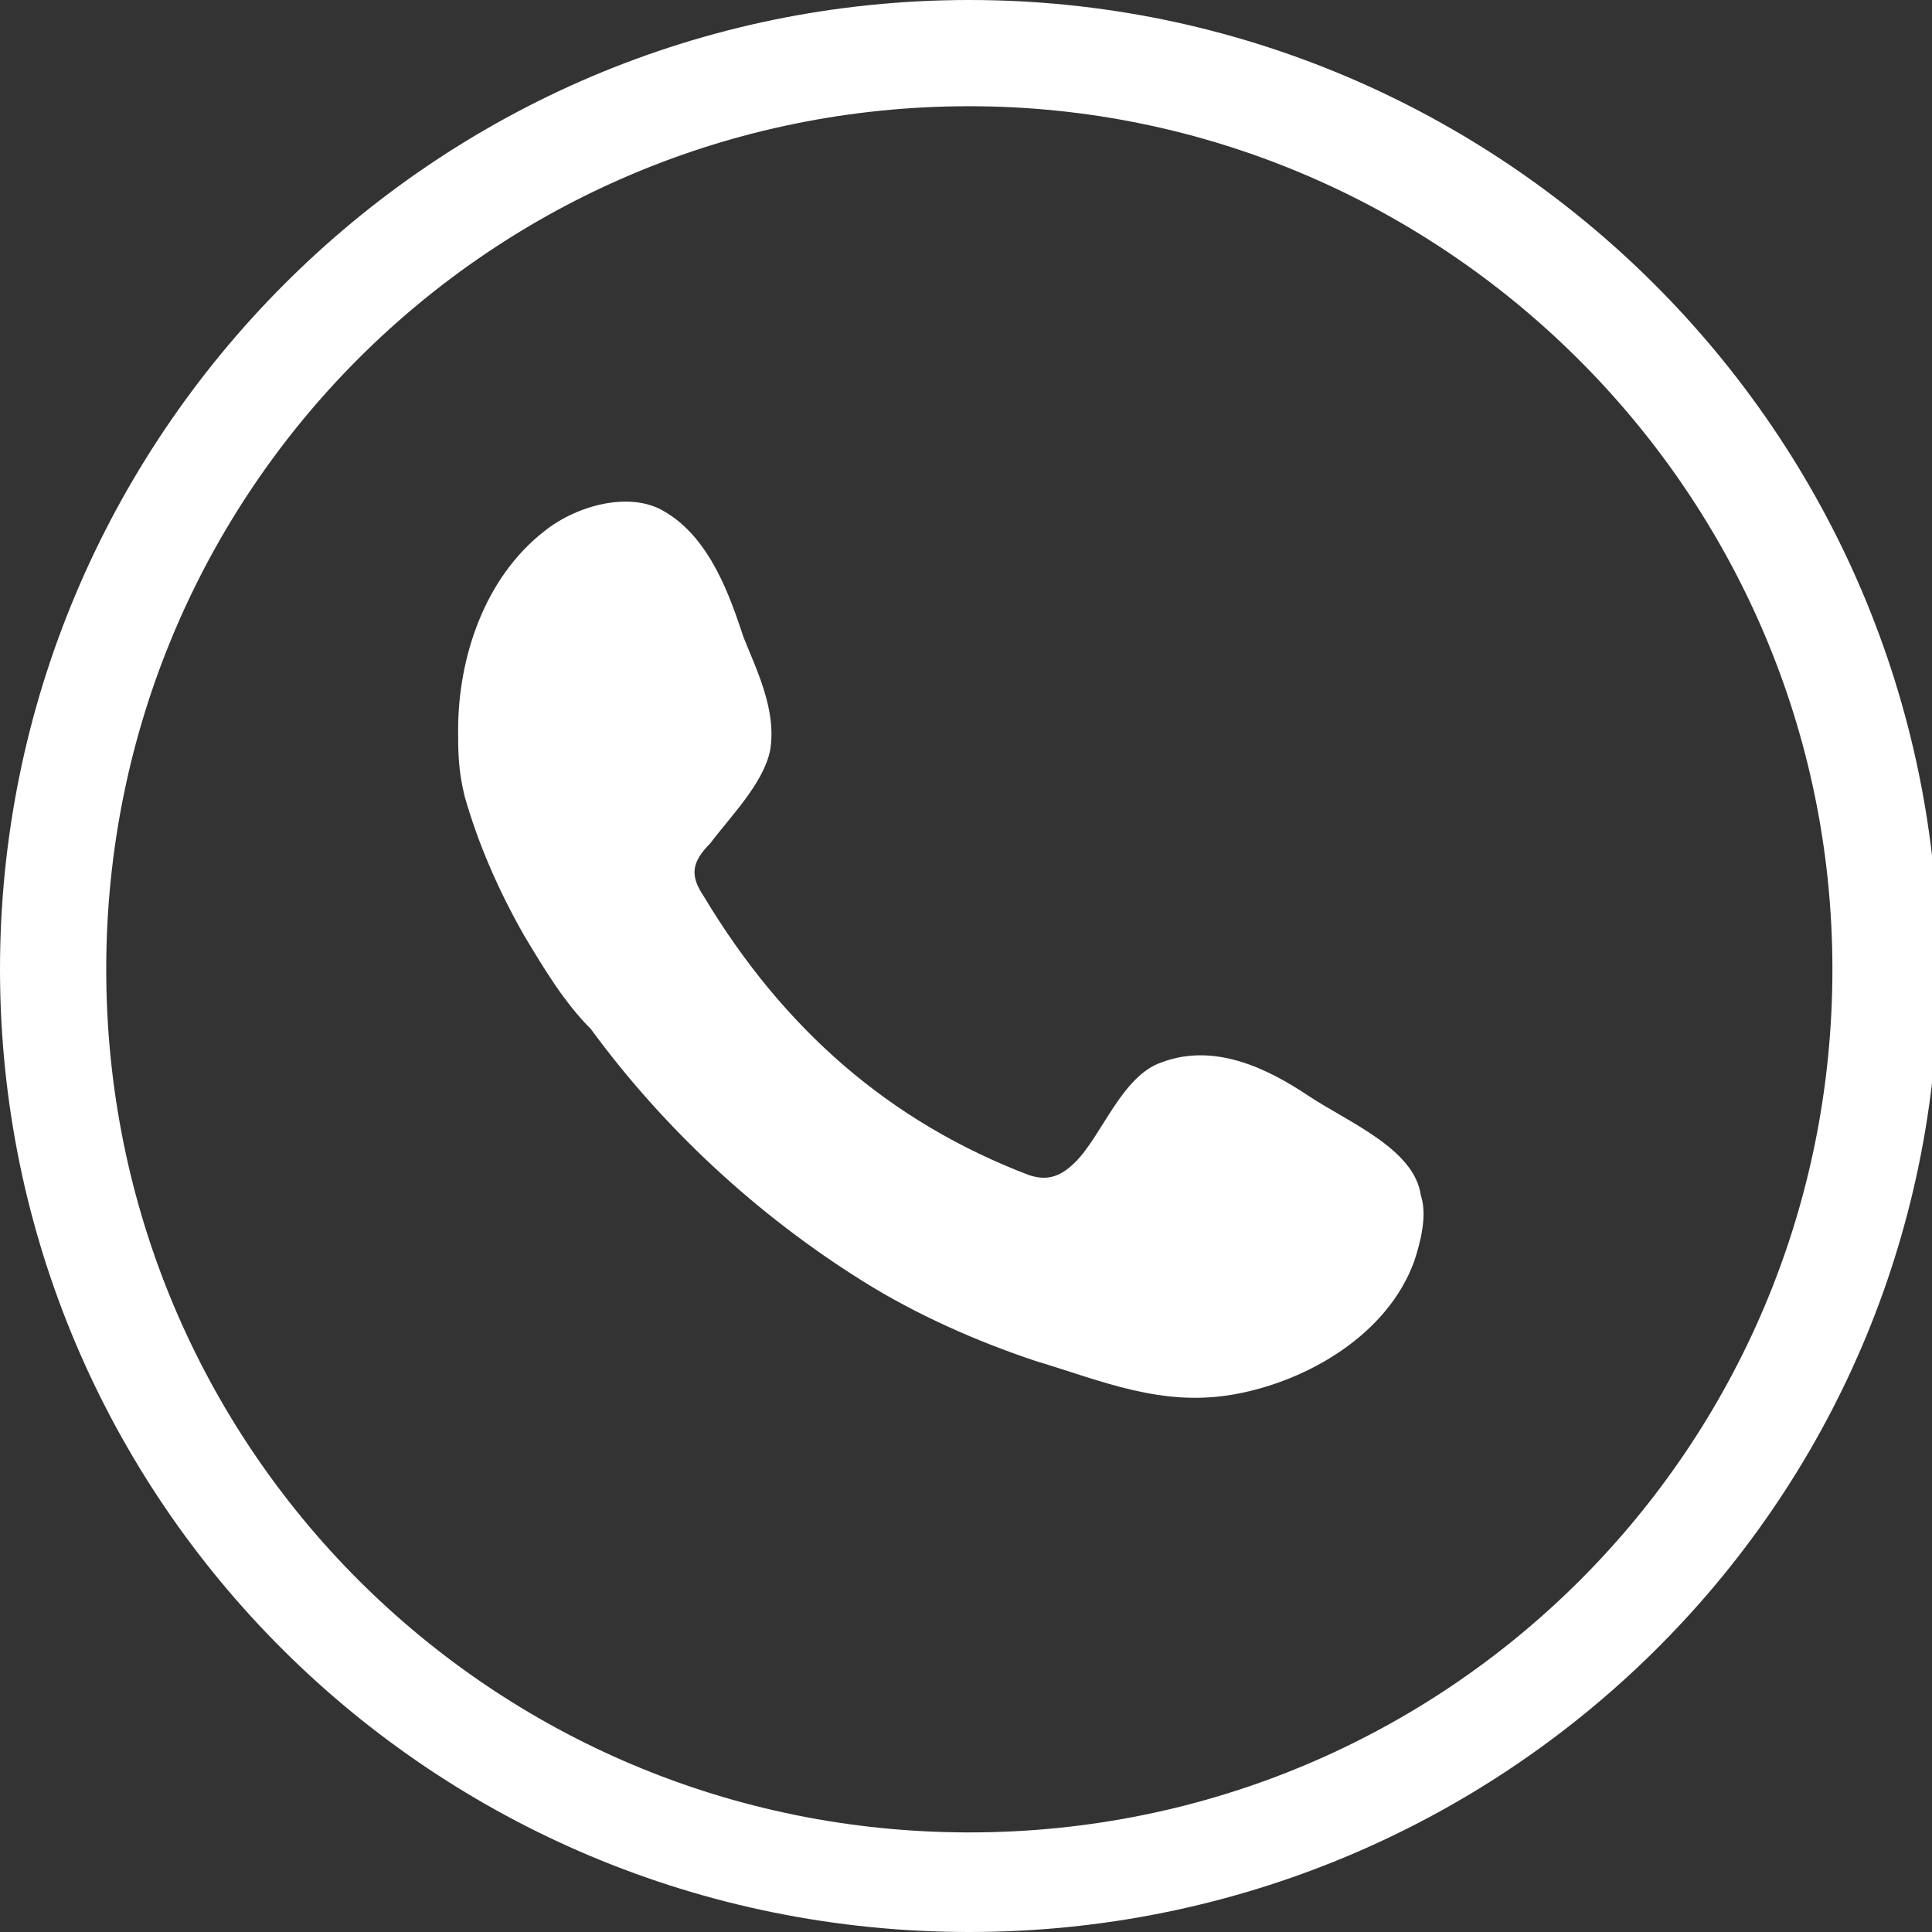
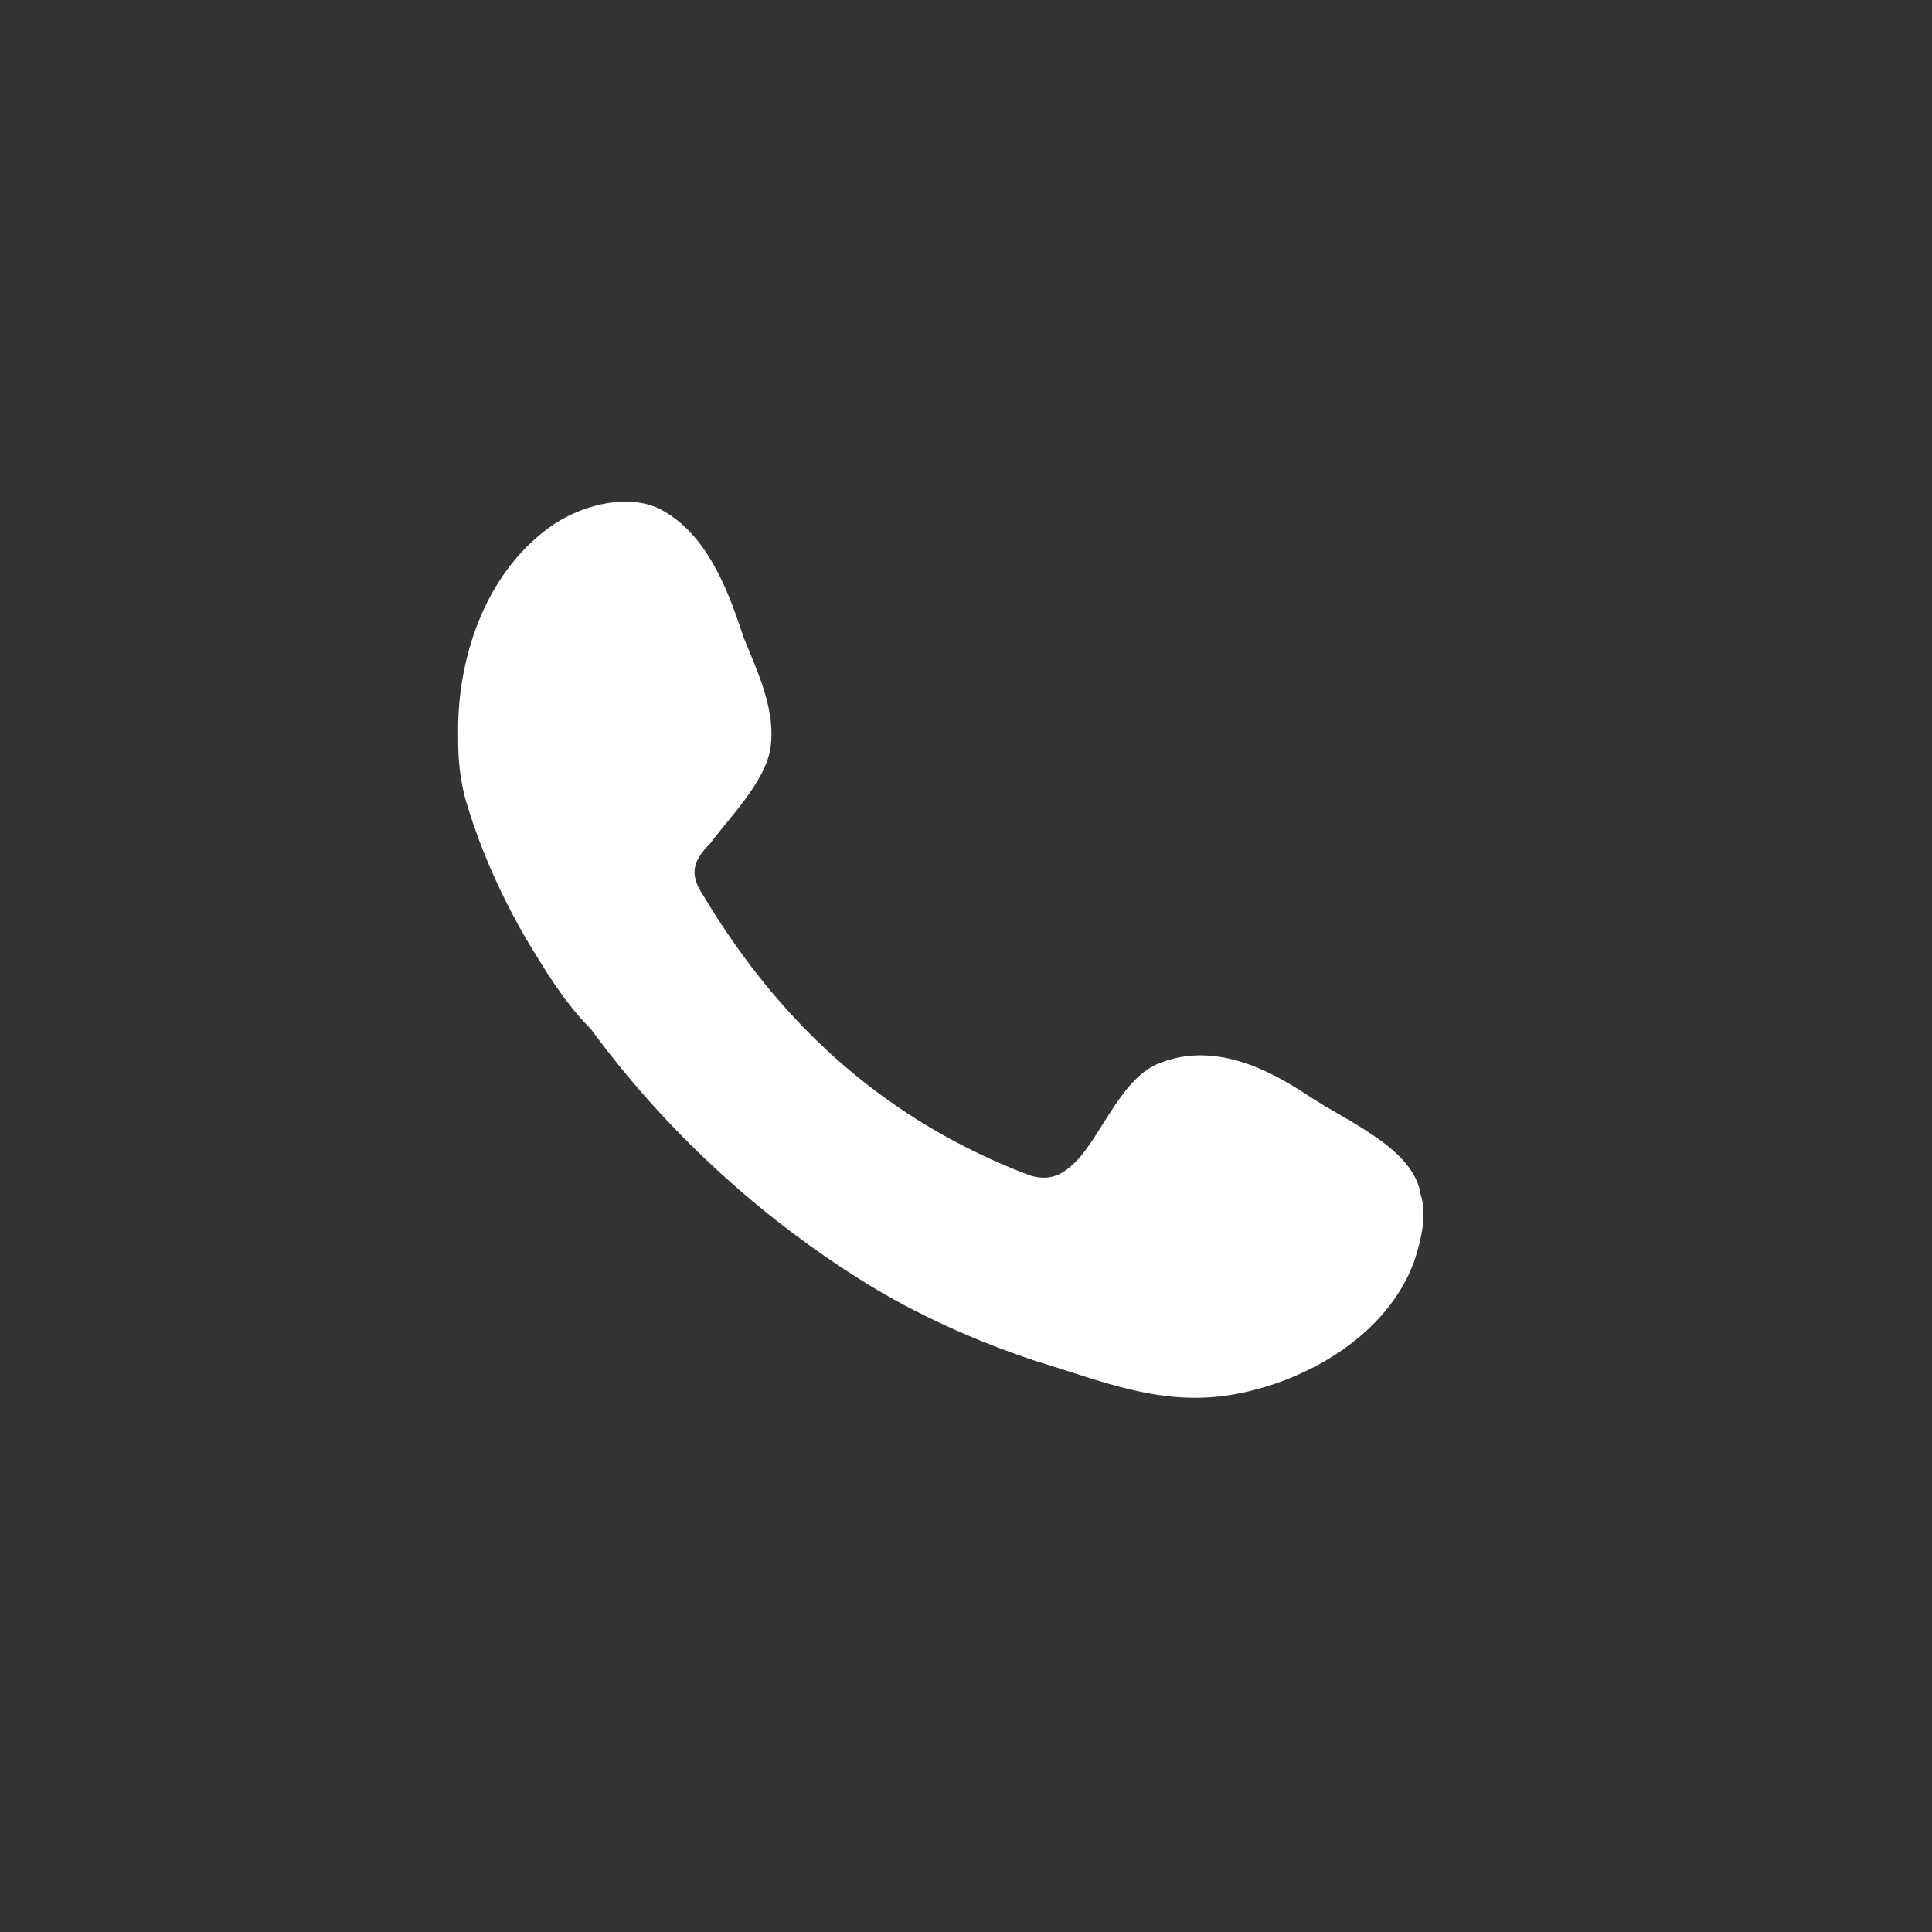
<svg xmlns="http://www.w3.org/2000/svg" version="1.1" x="0px" y="0px" width="29.1px" height="29.1px" viewBox="0 0 29.1 29.1" style="overflow:scroll;enable-background:new 0 0 29.1 29.1;" xml:space="preserve">
  <rect x="0" y="0" width="29.1" height="29.1" fill="#333333" stroke="none" />
  <style type="text/css">
	.st0{fill:#FFFFFF;}
	.st1{fill-rule:evenodd;clip-rule:evenodd;fill:#FFFFFF;}
</style>
  <defs>
</defs>
  <g>
    <g>
-       <path class="st0" d="M14.6,29.1C6.5,29.1,0,22.6,0,14.6S6.5,0,14.6,0c8,0,14.6,6.5,14.6,14.6S22.6,29.1,14.6,29.1z M14.6,1.6    c-7.2,0-13,5.8-13,13c0,7.2,5.8,13,13,13c7.2,0,13-5.8,13-13C27.6,7.4,21.7,1.6,14.6,1.6z" />
-     </g>
+       </g>
    <g>
      <g>
        <path class="st1" d="M19.7,16.5c-0.6-0.4-1.4-0.8-2.2-0.5c-0.6,0.2-0.9,1.1-1.3,1.5c-0.2,0.2-0.4,0.3-0.7,0.2     c-2.1-0.8-3.7-2.2-4.9-4.2c-0.2-0.3-0.2-0.5,0.1-0.8c0.3-0.4,0.8-0.9,0.9-1.4c0.1-0.6-0.2-1.2-0.4-1.7C11,9,10.7,8.1,10,7.7     C9.5,7.4,8.7,7.6,8.2,8c-0.9,0.7-1.3,1.9-1.3,3c0,0.3,0,0.6,0.1,1c0.2,0.7,0.5,1.4,0.9,2.1c0.3,0.5,0.6,1,1,1.4     c1.1,1.5,2.5,2.8,4.1,3.8c0.8,0.5,1.7,0.9,2.6,1.2c1,0.3,1.9,0.7,3,0.5c1.1-0.2,2.3-0.9,2.7-2c0.1-0.3,0.2-0.7,0.1-1     C21.3,17.3,20.3,16.9,19.7,16.5z" />
      </g>
    </g>
  </g>
</svg>